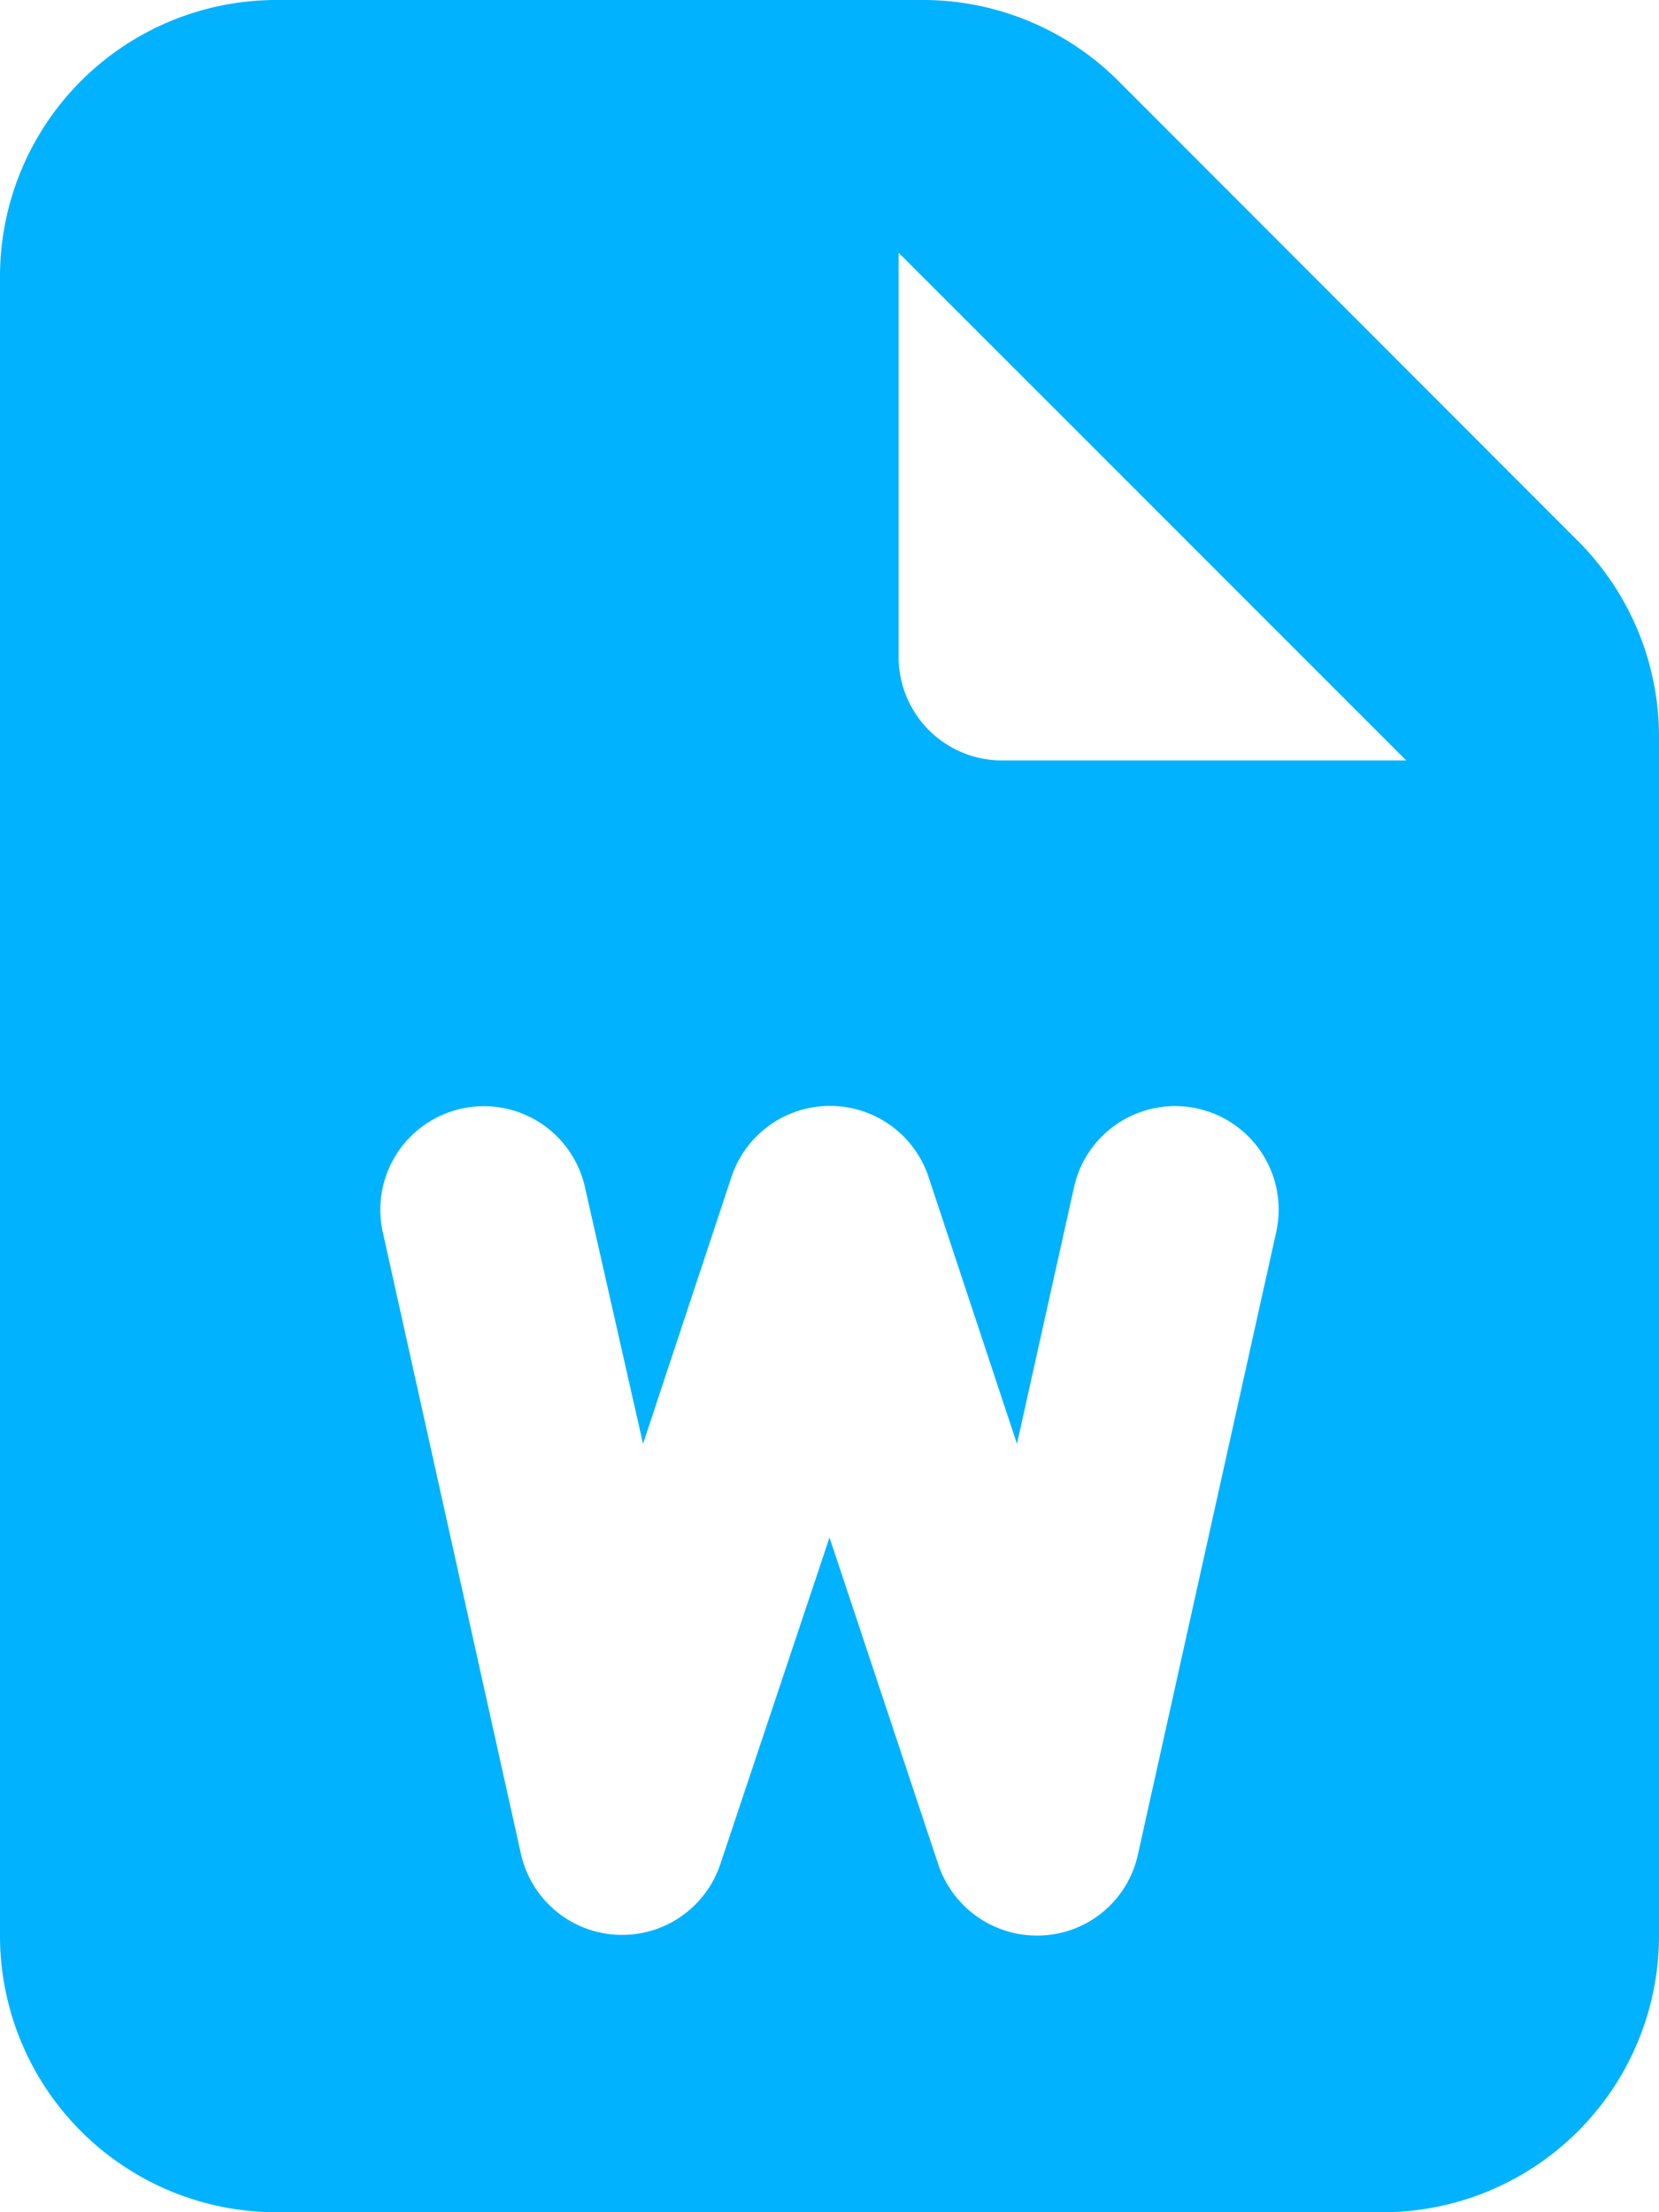
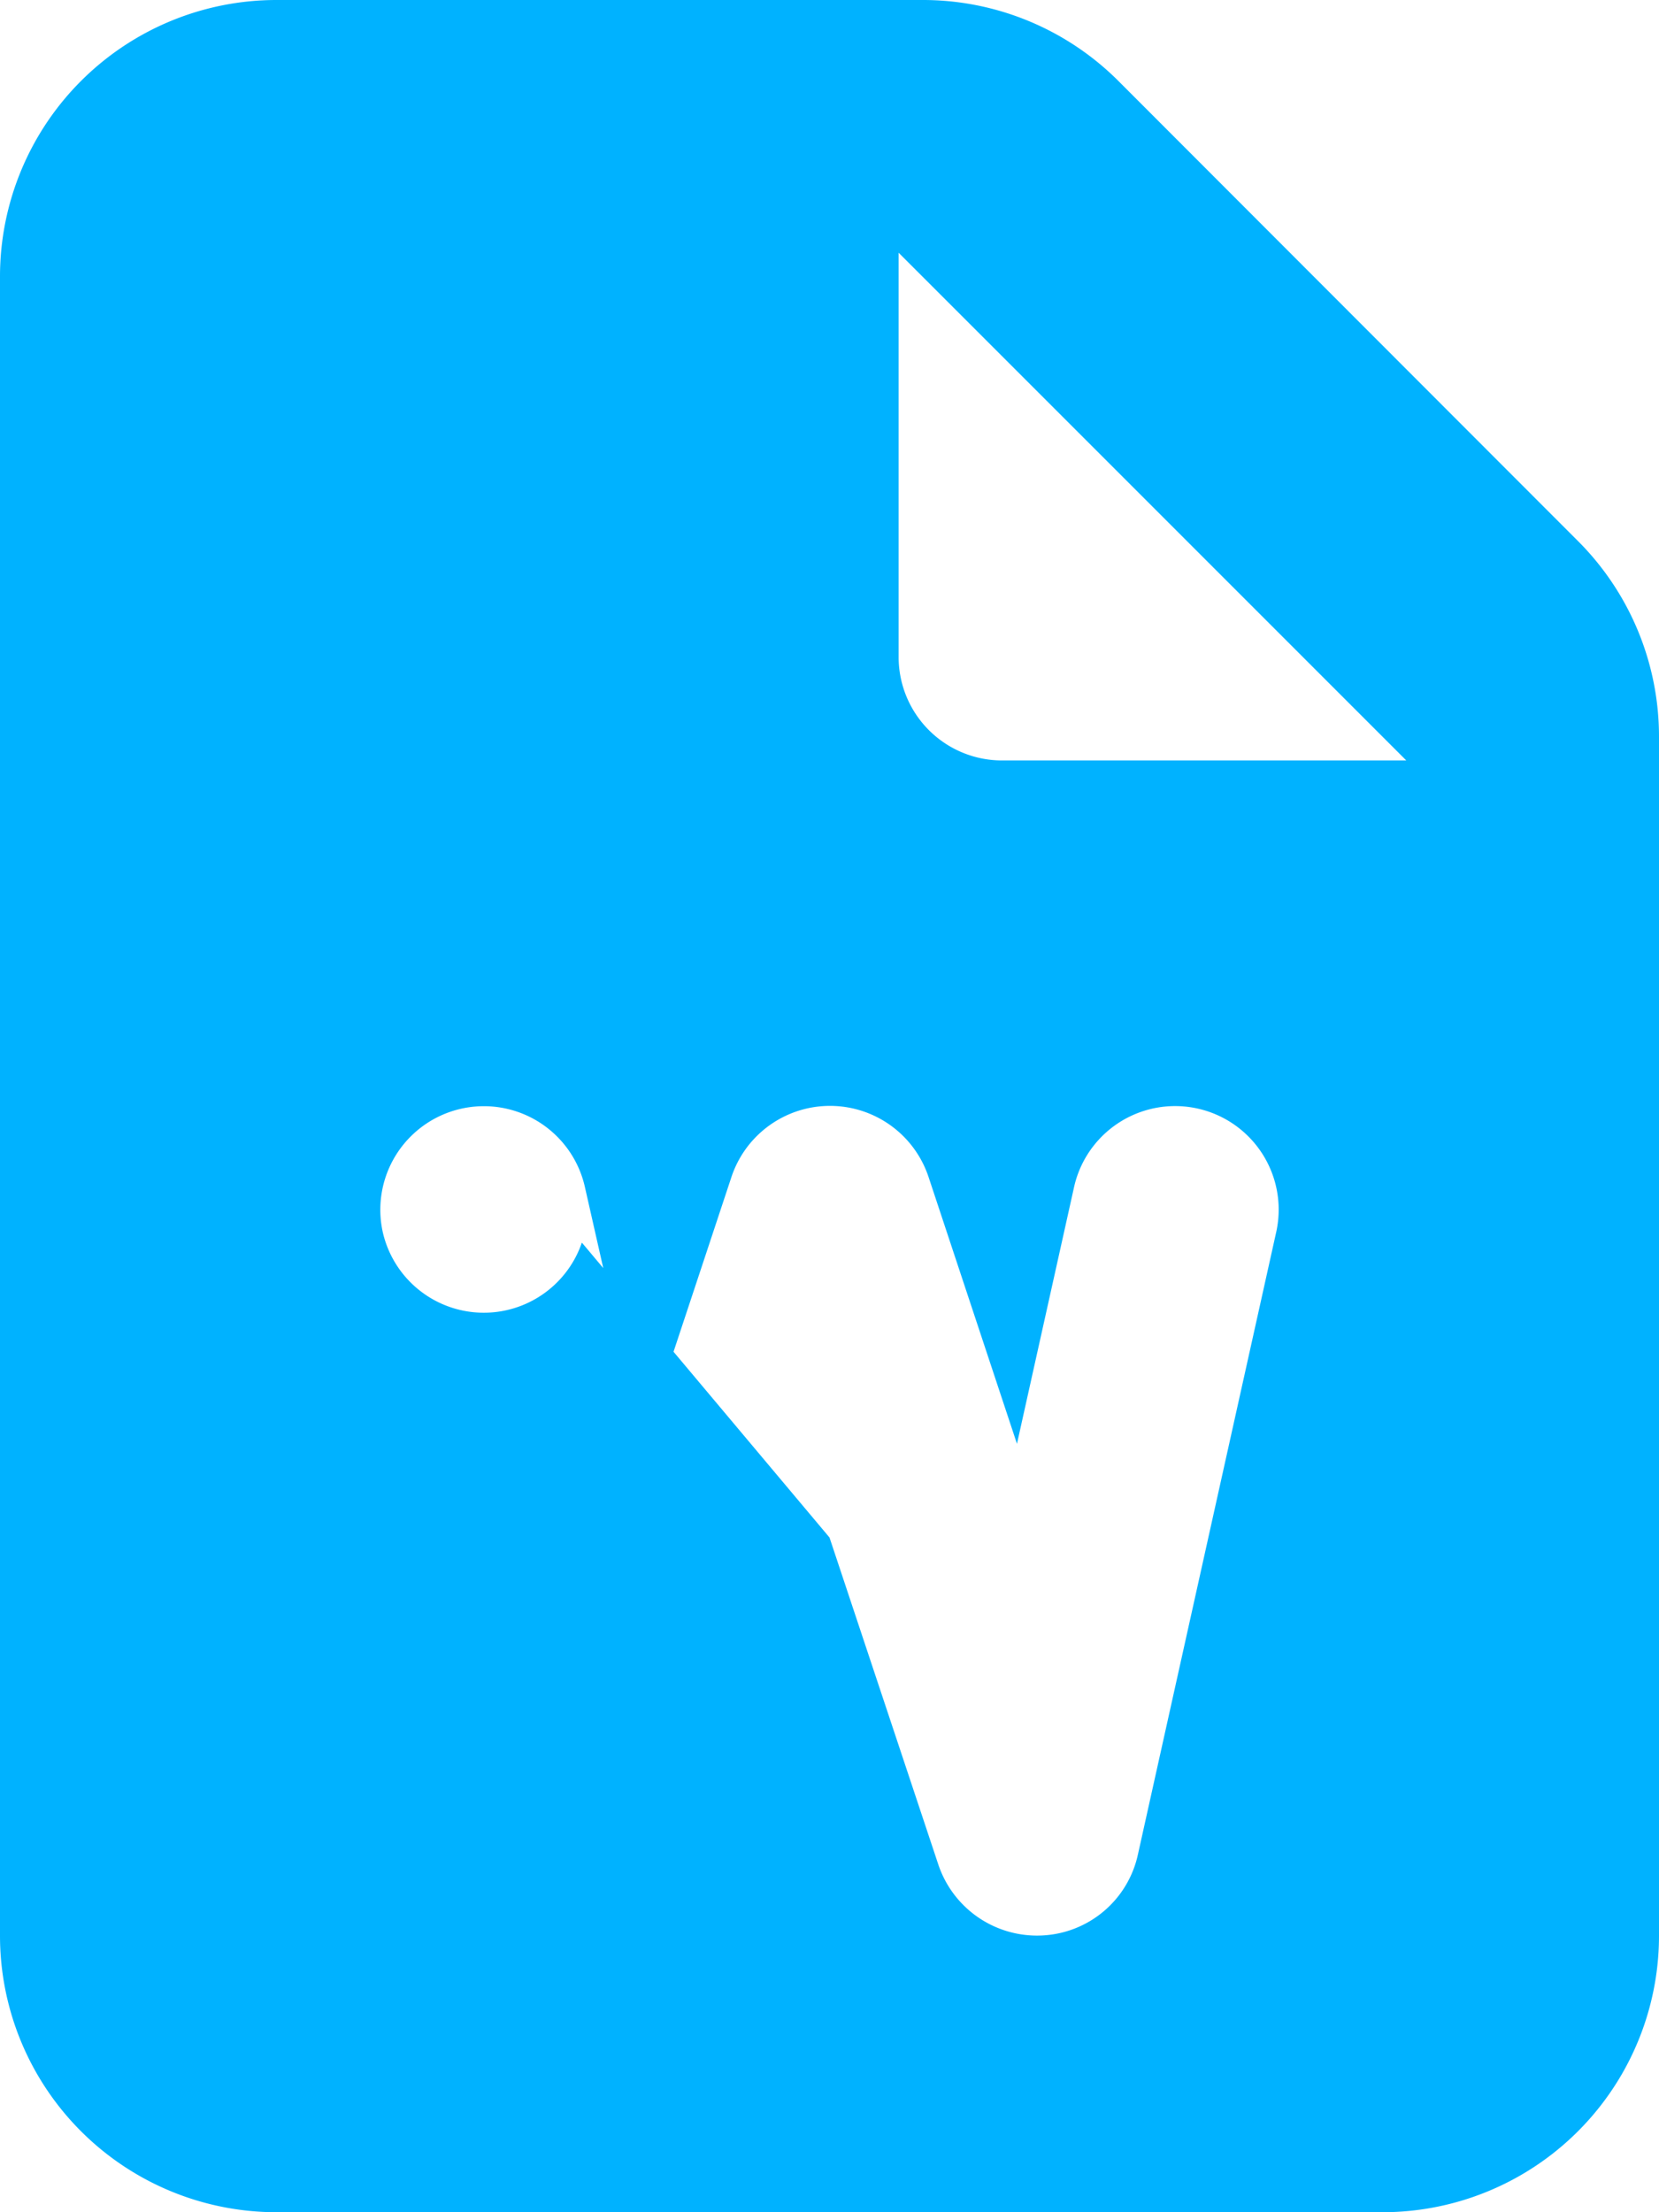
<svg xmlns="http://www.w3.org/2000/svg" width="15" height="20" viewBox="0 0 15 20">
-   <path d="M128,66.5a2.5,2.5,0,0,1,2.5-2.5h5.84a2.5,2.5,0,0,1,1.77.73l4.16,4.164a2.5,2.5,0,0,1,.73,1.77V81.5a2.5,2.5,0,0,1-2.5,2.5h-10a2.5,2.5,0,0,1-2.5-2.5Zm8.125-.215v3.652a.935.935,0,0,0,.938.938h3.652Zm-2.836,8.449a.936.936,0,0,0-1.828.406l1.25,5.625a.937.937,0,0,0,1.8.094L135.5,77.9l.984,2.957a.941.941,0,0,0,.938.641.931.931,0,0,0,.867-.734l1.25-5.625a.936.936,0,0,0-1.828-.406l-.516,2.32-.8-2.414a.939.939,0,0,0-1.781,0l-.8,2.414Z" transform="translate(-128 -64)" fill="#00b2ff" />
+   <path d="M128,66.5a2.5,2.5,0,0,1,2.5-2.5h5.84a2.5,2.5,0,0,1,1.77.73l4.16,4.164a2.5,2.5,0,0,1,.73,1.77V81.5a2.5,2.5,0,0,1-2.5,2.5h-10a2.5,2.5,0,0,1-2.5-2.5Zm8.125-.215v3.652a.935.935,0,0,0,.938.938h3.652Zm-2.836,8.449a.936.936,0,0,0-1.828.406a.937.937,0,0,0,1.8.094L135.5,77.9l.984,2.957a.941.941,0,0,0,.938.641.931.931,0,0,0,.867-.734l1.25-5.625a.936.936,0,0,0-1.828-.406l-.516,2.32-.8-2.414a.939.939,0,0,0-1.781,0l-.8,2.414Z" transform="translate(-128 -64)" fill="#00b2ff" />
</svg>